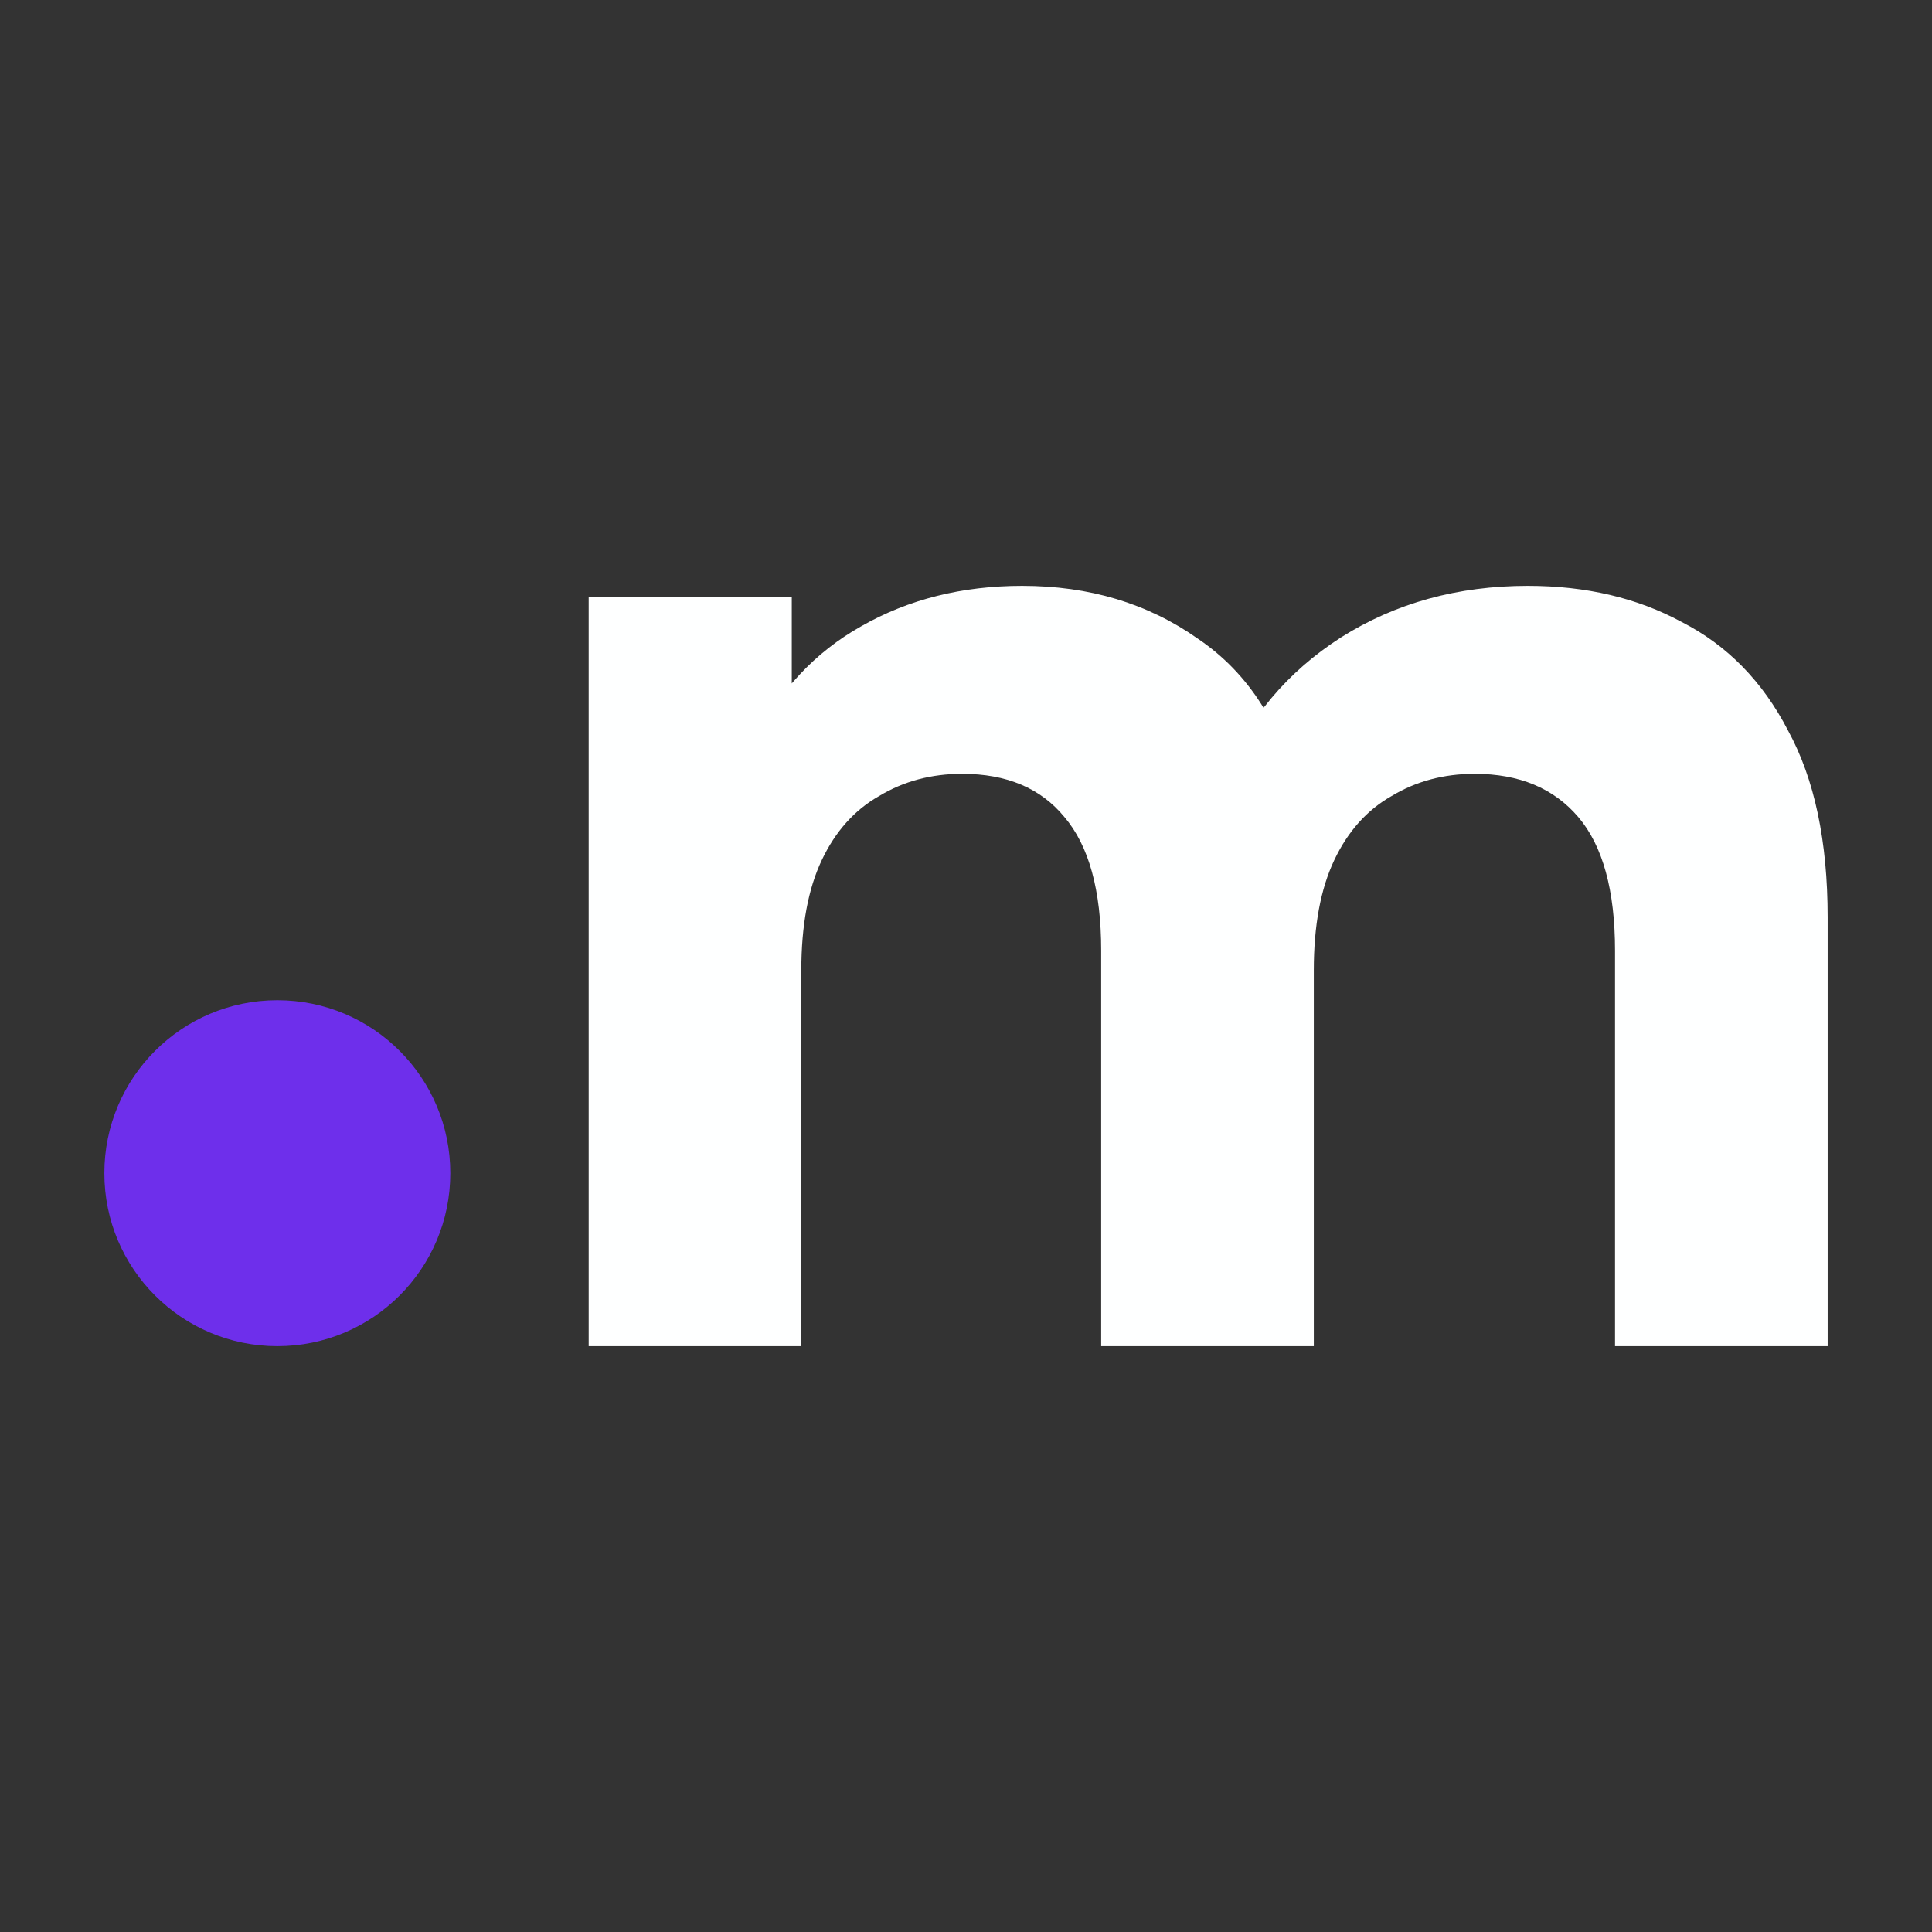
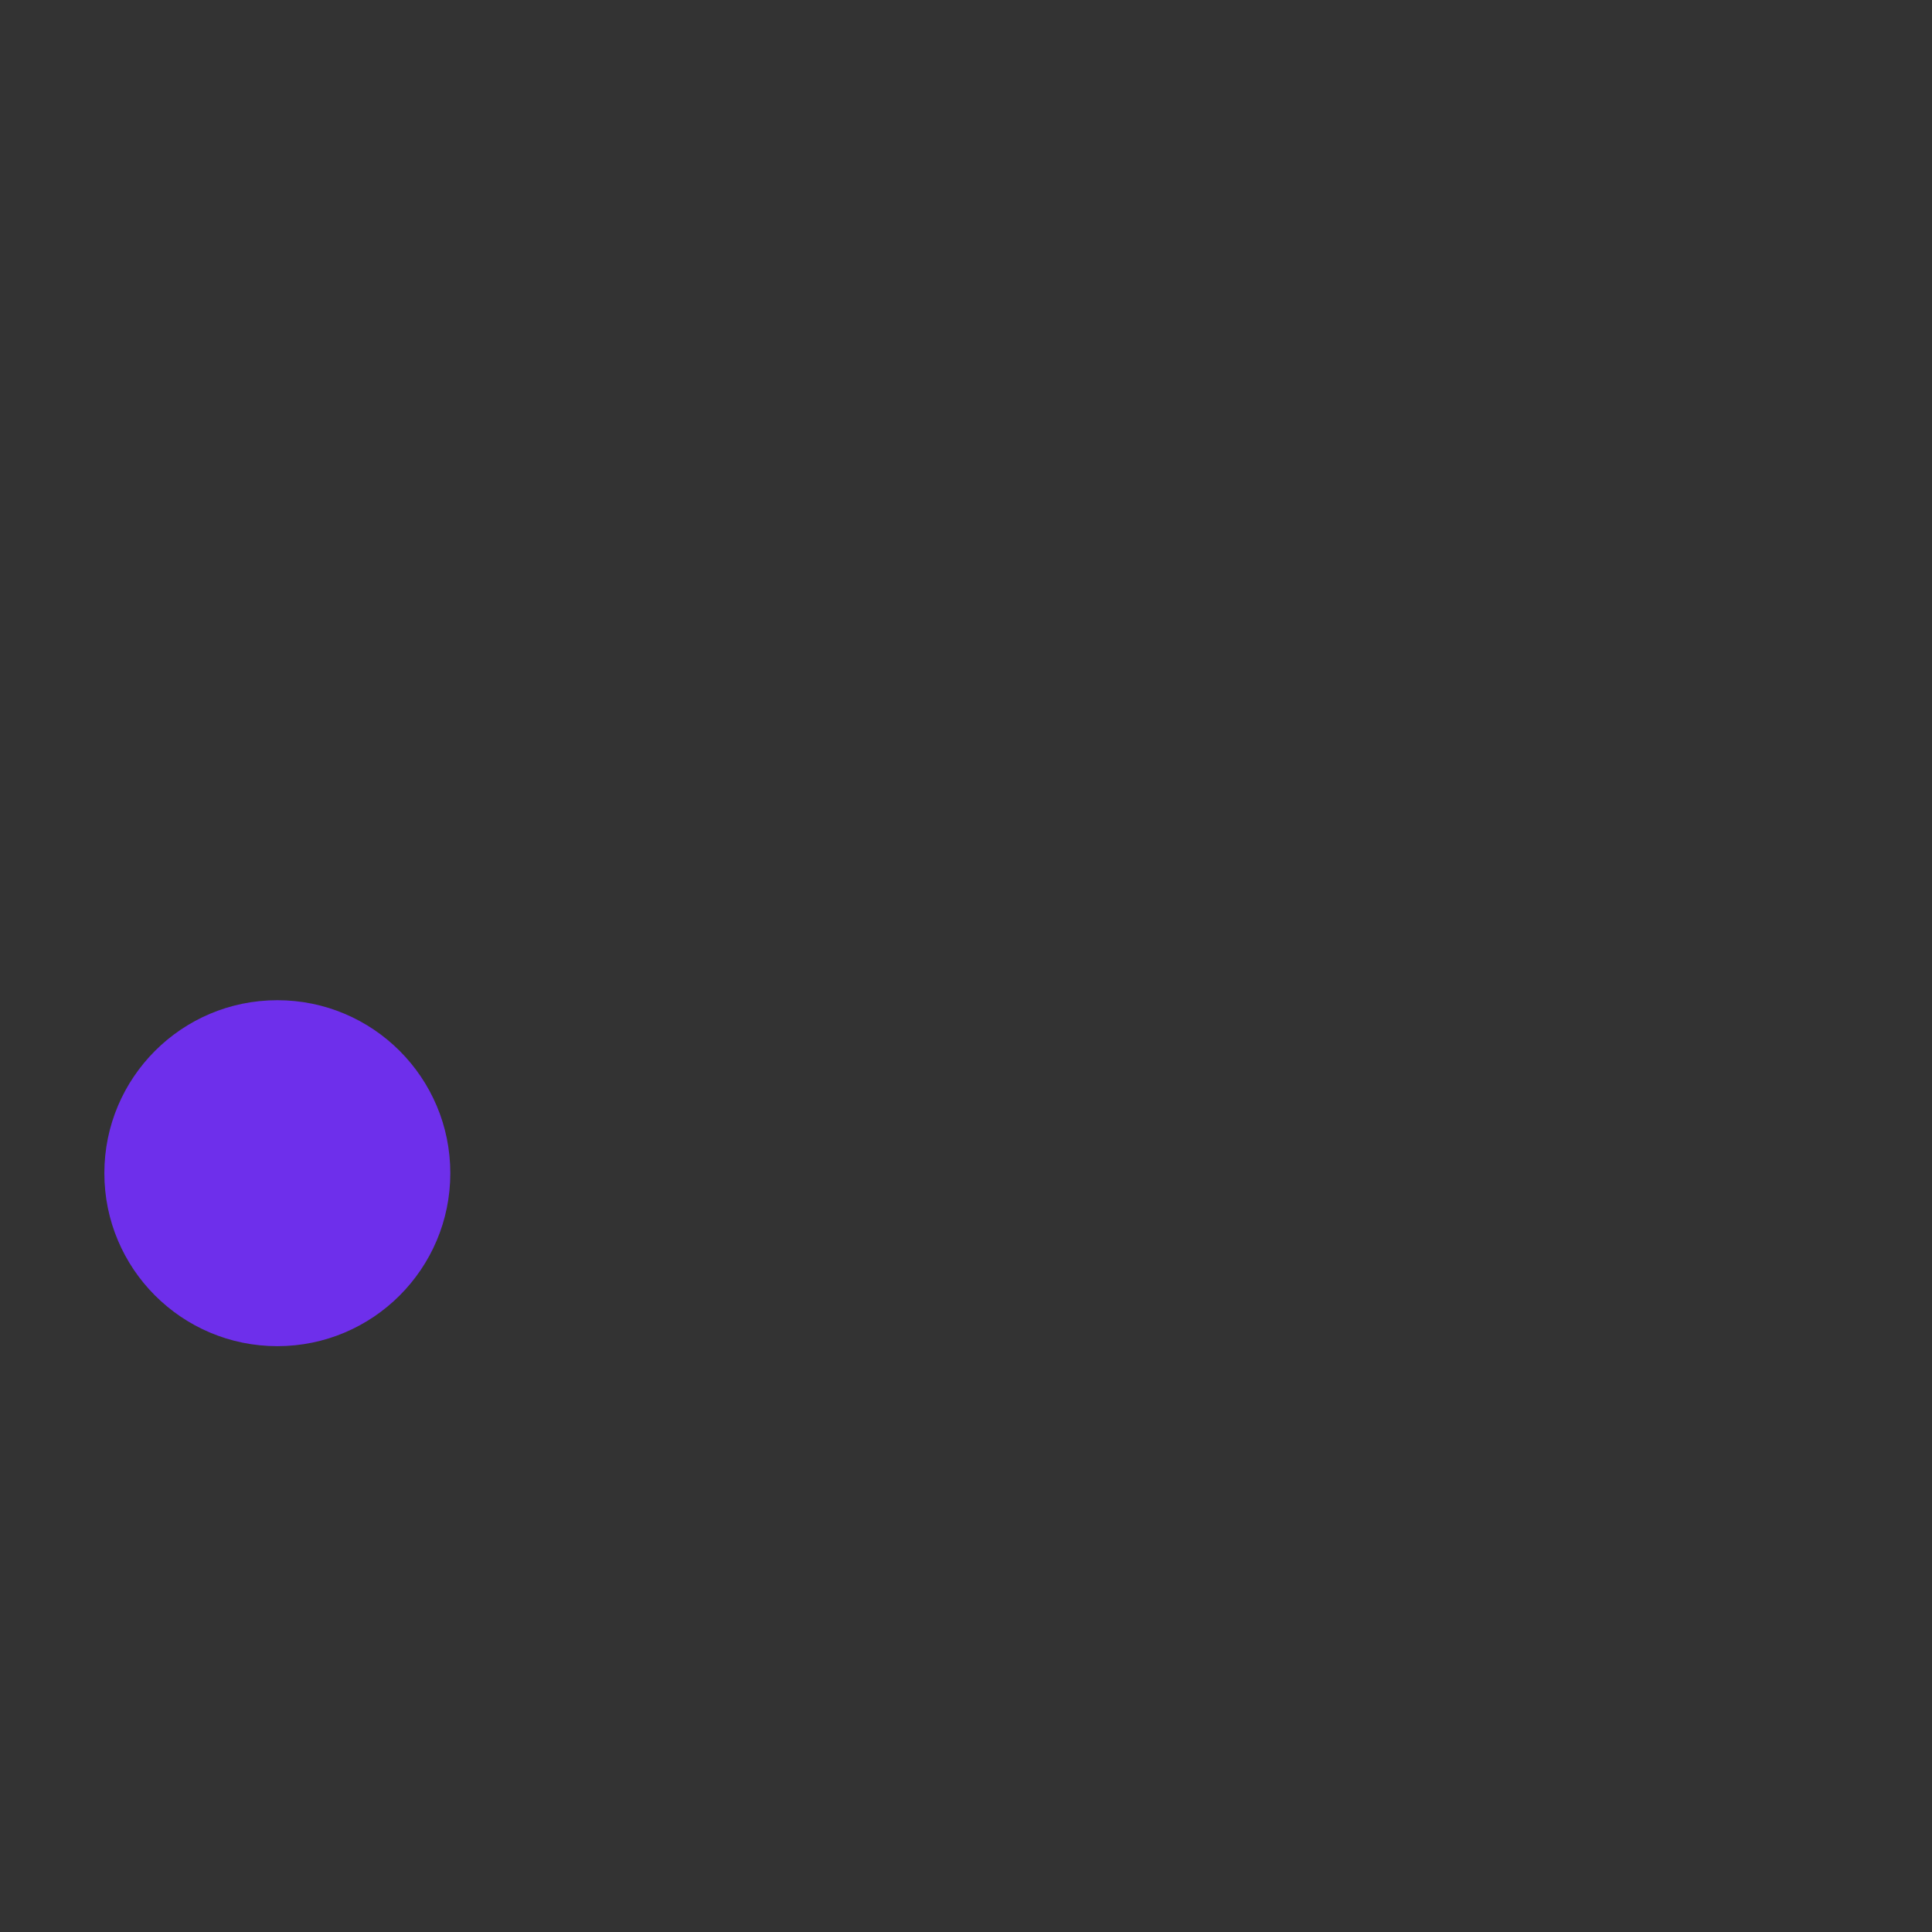
<svg xmlns="http://www.w3.org/2000/svg" width="512" height="512" viewBox="0 0 512 512" fill="none">
  <rect x="0" y="0" width="512" height="512" fill="#333333" stroke="none" />
  <circle cx="73.496" cy="310.906" r="45.841" fill="#6E2FEB" />
-   <path d="M404.88 155.253C420.292 155.253 433.897 158.451 445.696 164.848C457.737 170.998 467.128 180.593 473.87 193.633C480.854 206.426 484.345 222.91 484.345 243.084V356.747H427.997V251.941C427.997 235.949 424.747 224.14 418.245 216.513C411.743 208.886 402.593 205.073 390.793 205.073C382.606 205.073 375.262 207.041 368.76 210.977C362.258 214.668 357.201 220.326 353.589 227.953C349.977 235.58 348.171 245.298 348.171 257.107V356.747H291.823V251.941C291.823 235.949 288.572 224.14 282.071 216.513C275.81 208.886 266.78 205.073 254.98 205.073C246.793 205.073 239.449 207.041 232.947 210.977C226.445 214.668 221.388 220.326 217.776 227.953C214.164 235.58 212.358 245.298 212.358 257.107V356.747H156.01V158.205H209.83V212.454L199.716 196.585C206.459 183.054 215.97 172.844 228.251 165.955C240.773 158.82 254.98 155.253 270.873 155.253C288.693 155.253 304.225 159.927 317.469 169.276C330.954 178.379 339.863 192.403 344.198 211.346L324.332 205.811C330.833 190.311 341.188 178.01 355.395 168.907C369.843 159.804 386.338 155.253 404.88 155.253Z" fill="#FEFFFF" />
</svg>